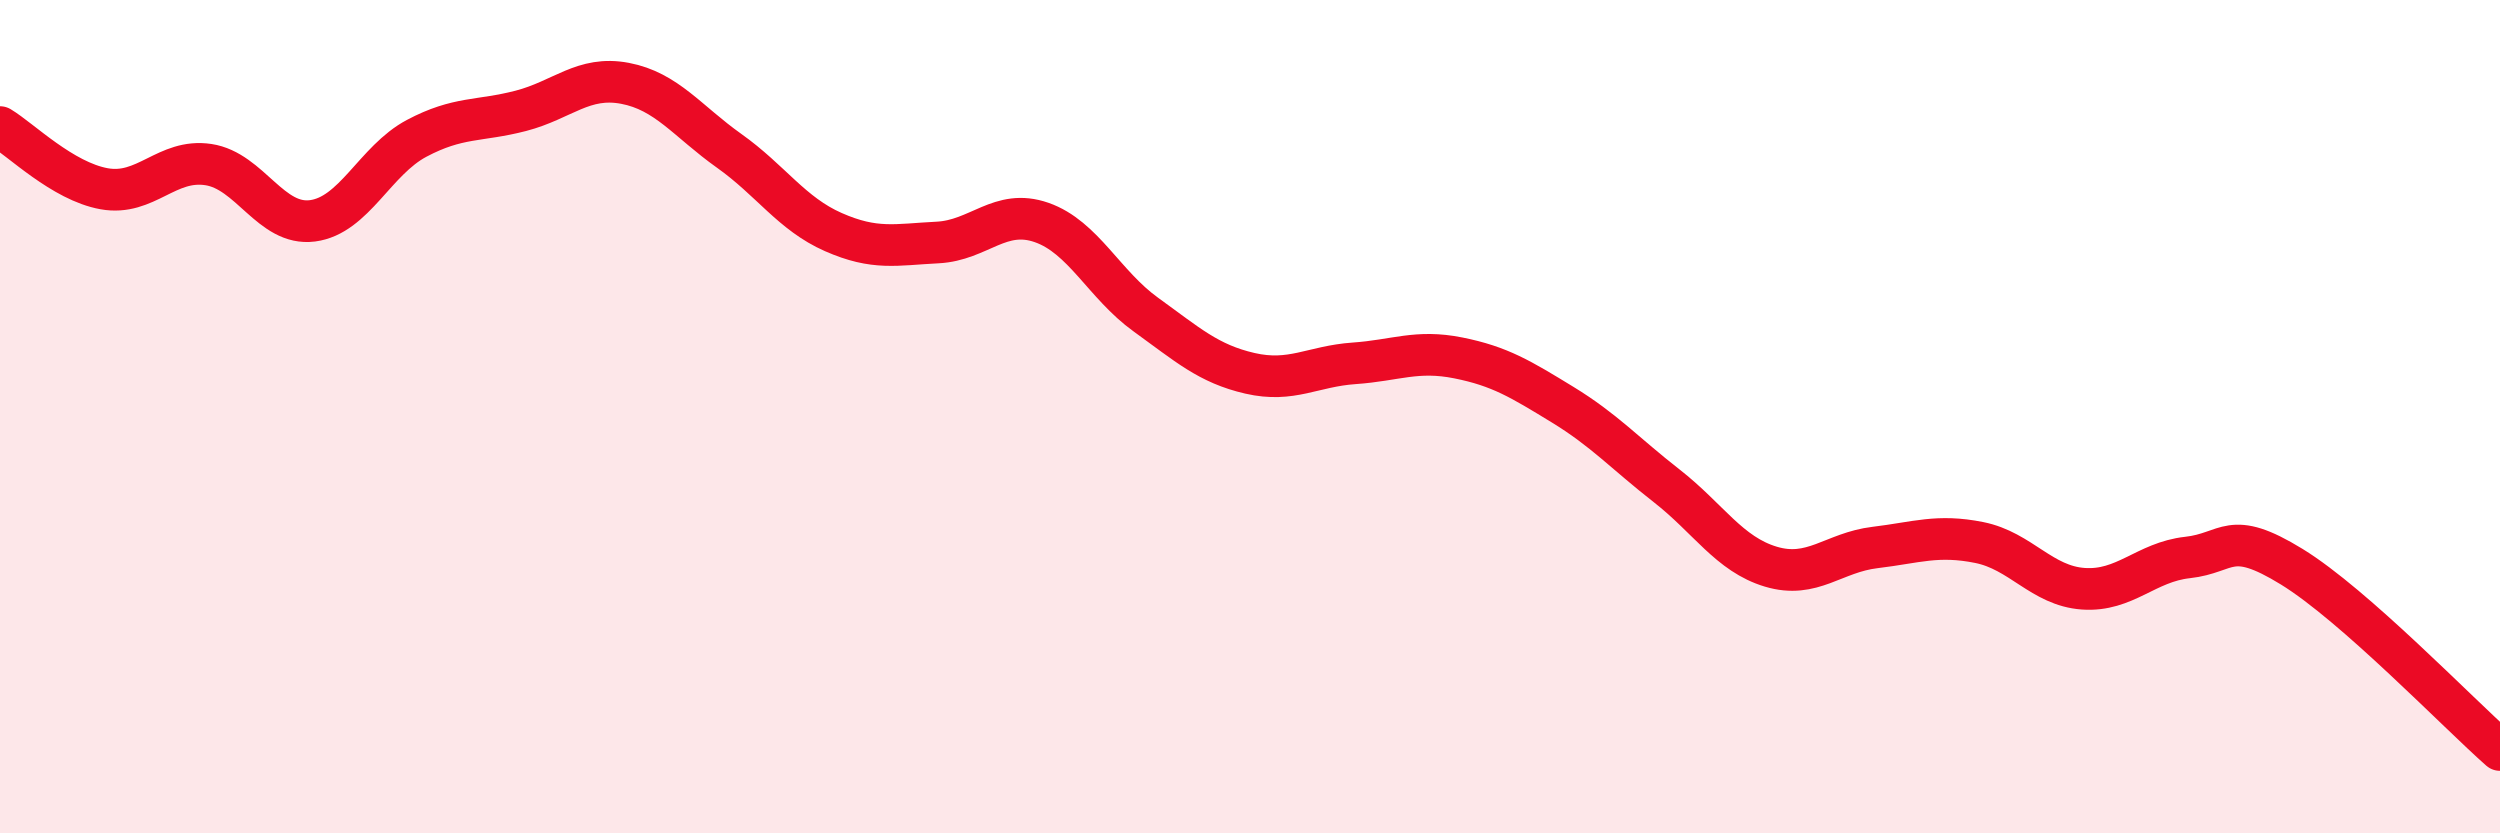
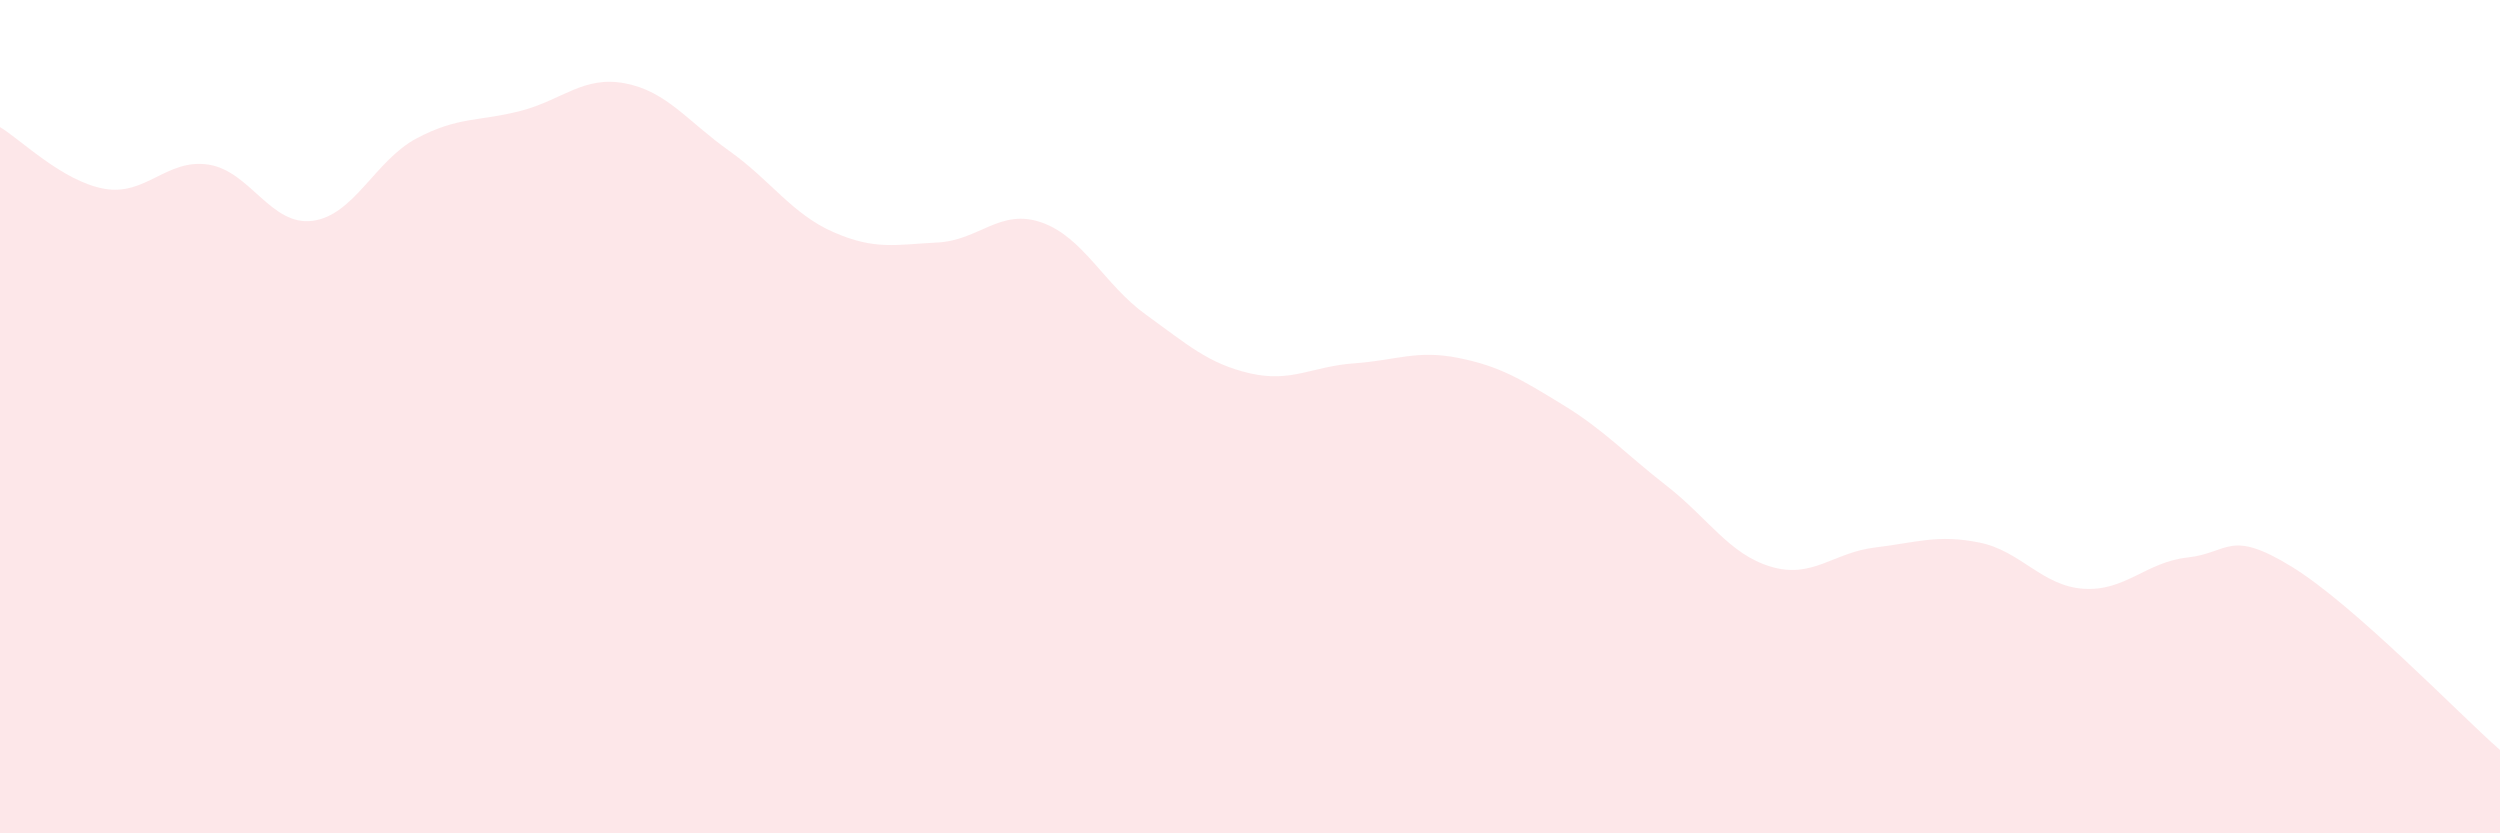
<svg xmlns="http://www.w3.org/2000/svg" width="60" height="20" viewBox="0 0 60 20">
  <path d="M 0,3.05 C 0.5,3.35 1.5,4.35 2.5,4.53 C 3.5,4.71 4,3.8 5,3.95 C 6,4.1 6.5,5.43 7.5,5.3 C 8.5,5.17 9,3.85 10,3.32 C 11,2.79 11.5,2.92 12.5,2.66 C 13.5,2.4 14,1.81 15,2 C 16,2.19 16.5,2.91 17.5,3.62 C 18.5,4.33 19,5.13 20,5.57 C 21,6.01 21.5,5.87 22.5,5.82 C 23.5,5.77 24,4.99 25,5.34 C 26,5.69 26.5,6.83 27.5,7.55 C 28.5,8.27 29,8.73 30,8.96 C 31,9.19 31.5,8.79 32.5,8.72 C 33.5,8.65 34,8.39 35,8.59 C 36,8.79 36.5,9.1 37.5,9.71 C 38.5,10.32 39,10.88 40,11.66 C 41,12.44 41.5,13.3 42.5,13.6 C 43.5,13.9 44,13.26 45,13.14 C 46,13.02 46.5,12.82 47.5,13.02 C 48.5,13.22 49,14.06 50,14.13 C 51,14.2 51.5,13.49 52.5,13.38 C 53.5,13.27 53.5,12.68 55,13.6 C 56.5,14.52 59,17.12 60,18L60 20L0 20Z" fill="#EB0A25" opacity="0.1" stroke-linecap="round" stroke-linejoin="round" />
-   <path d="M 0,3.05 C 0.5,3.35 1.5,4.35 2.5,4.53 C 3.5,4.71 4,3.8 5,3.95 C 6,4.1 6.5,5.43 7.5,5.3 C 8.5,5.17 9,3.85 10,3.32 C 11,2.79 11.5,2.92 12.5,2.66 C 13.5,2.4 14,1.81 15,2 C 16,2.19 16.5,2.91 17.5,3.62 C 18.5,4.33 19,5.13 20,5.57 C 21,6.01 21.5,5.87 22.5,5.82 C 23.5,5.77 24,4.99 25,5.34 C 26,5.69 26.5,6.83 27.5,7.55 C 28.5,8.27 29,8.73 30,8.96 C 31,9.19 31.5,8.79 32.5,8.72 C 33.5,8.65 34,8.39 35,8.59 C 36,8.79 36.5,9.1 37.5,9.71 C 38.5,10.32 39,10.88 40,11.66 C 41,12.44 41.5,13.3 42.5,13.6 C 43.5,13.9 44,13.26 45,13.14 C 46,13.02 46.5,12.82 47.5,13.02 C 48.5,13.22 49,14.06 50,14.13 C 51,14.2 51.5,13.49 52.5,13.38 C 53.5,13.27 53.5,12.68 55,13.6 C 56.5,14.52 59,17.12 60,18" stroke="#EB0A25" stroke-width="1" fill="none" stroke-linecap="round" stroke-linejoin="round" />
</svg>